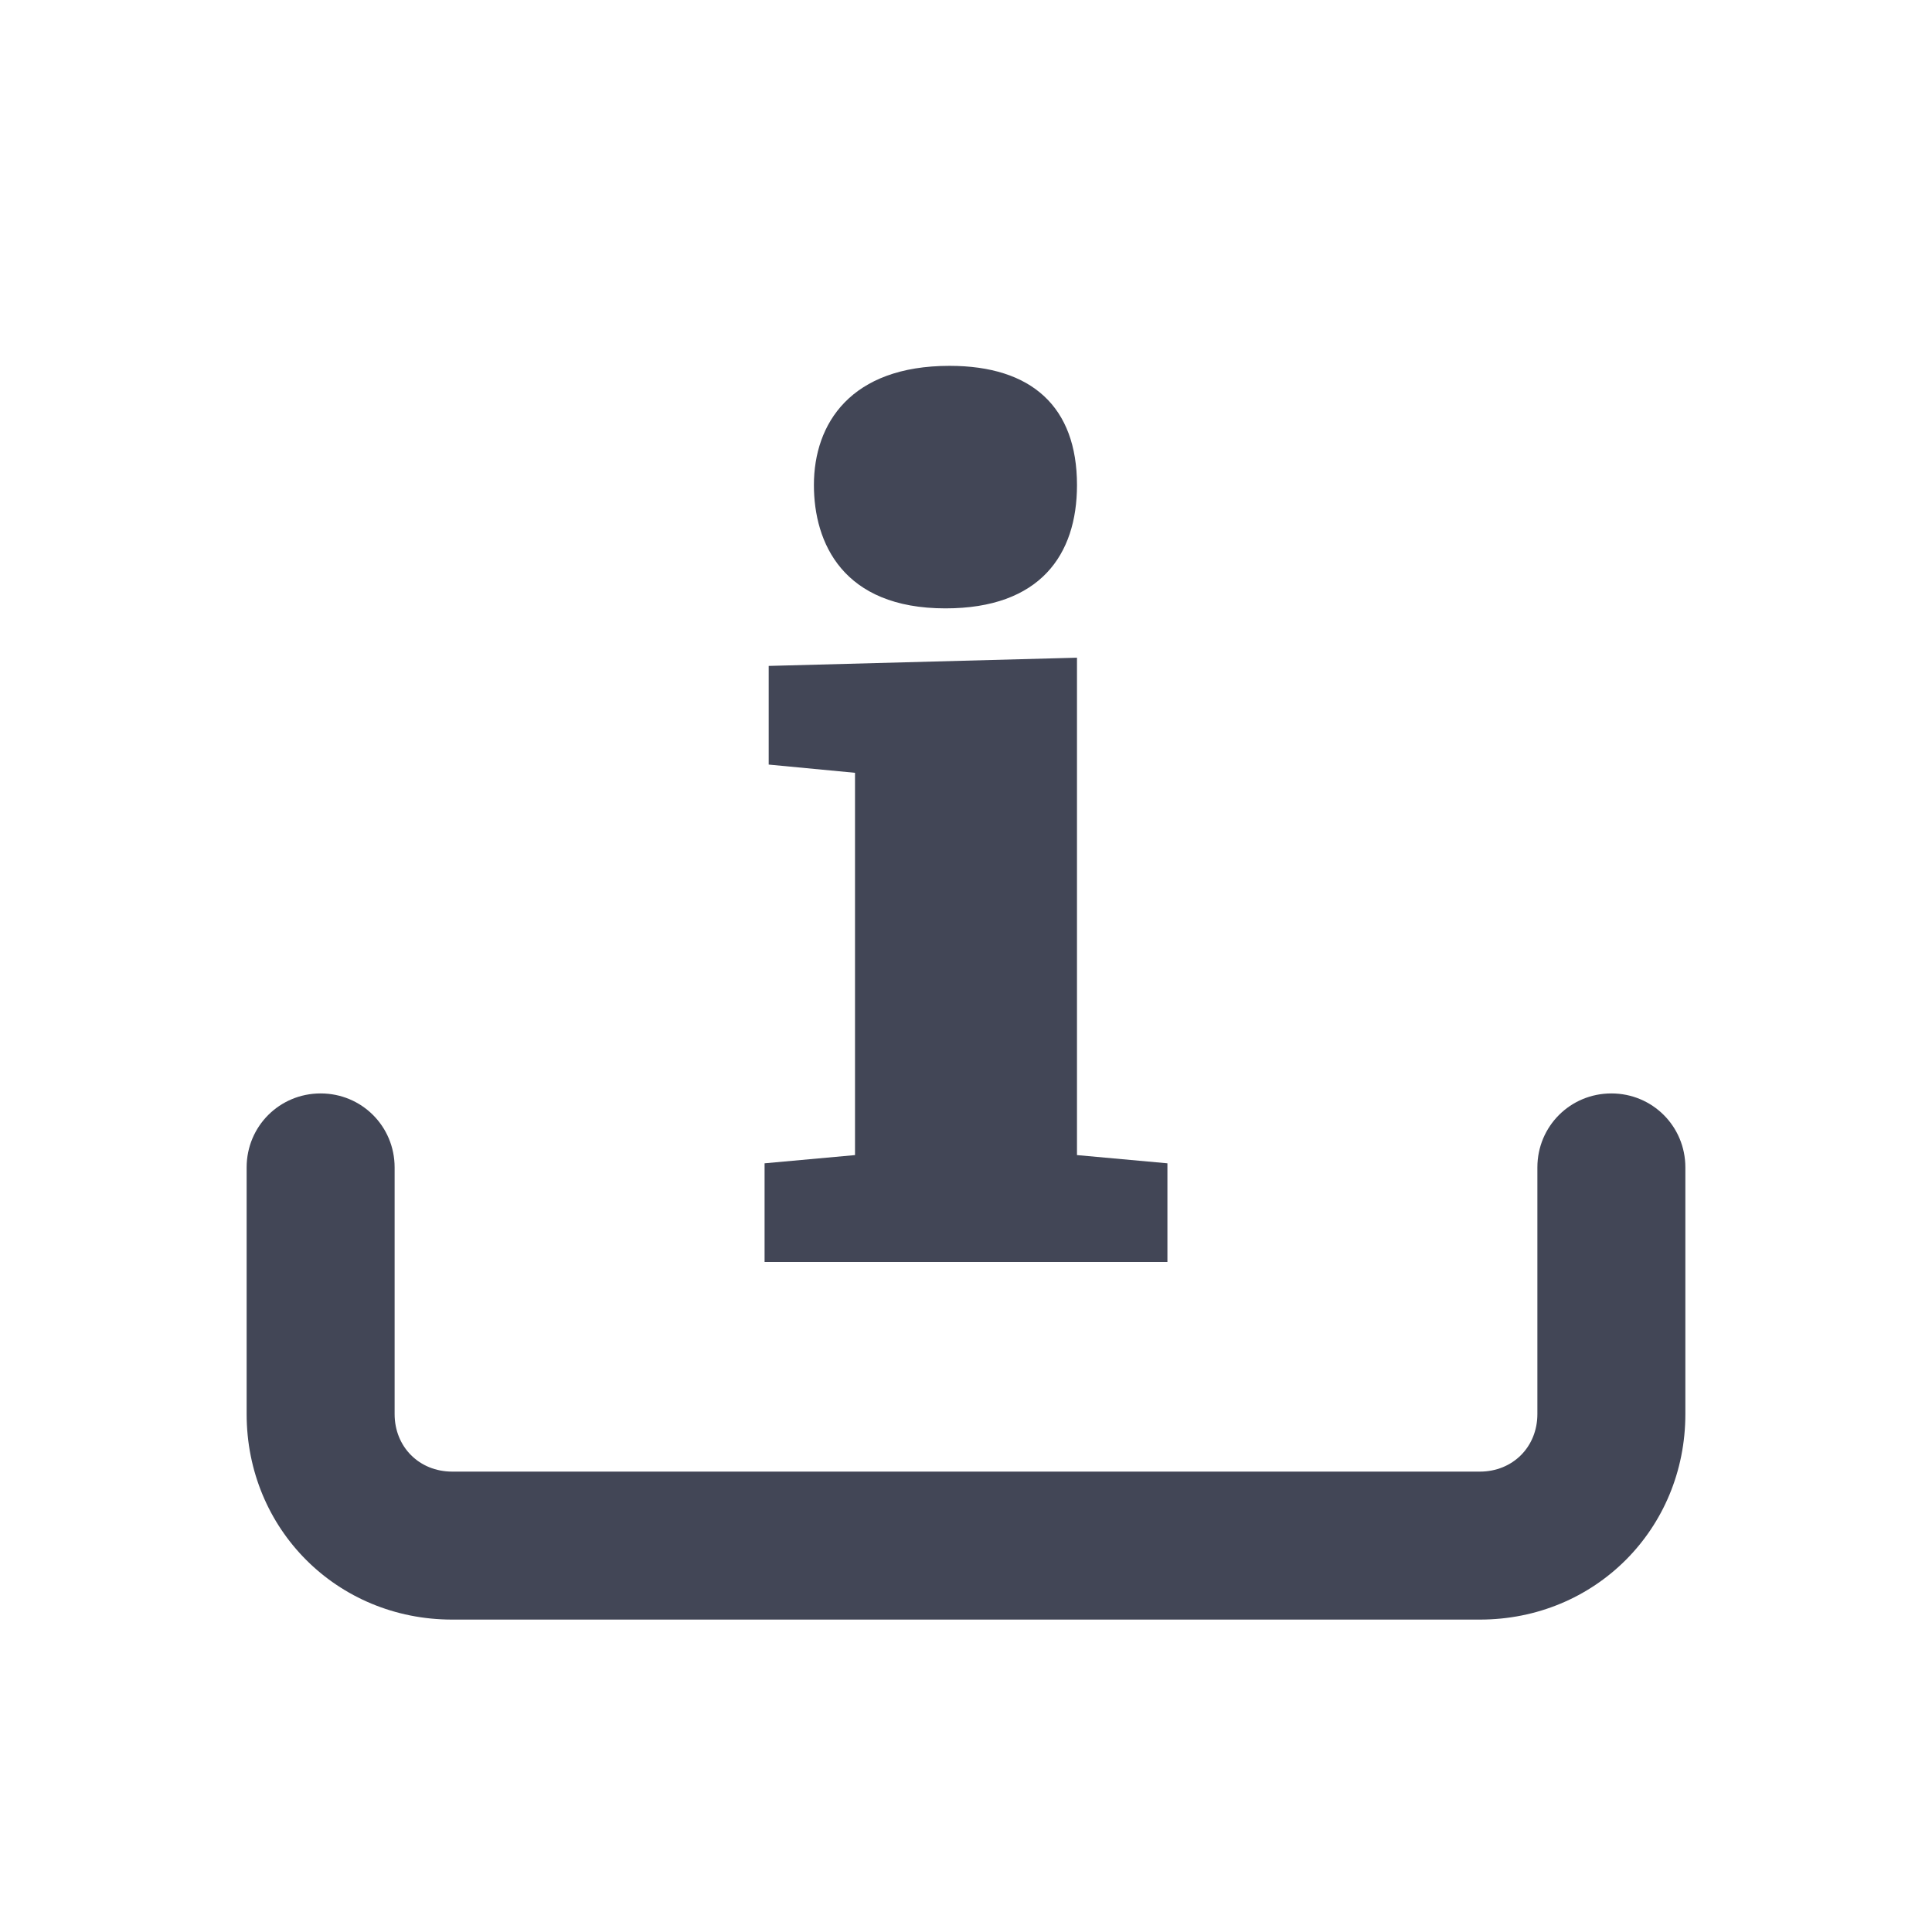
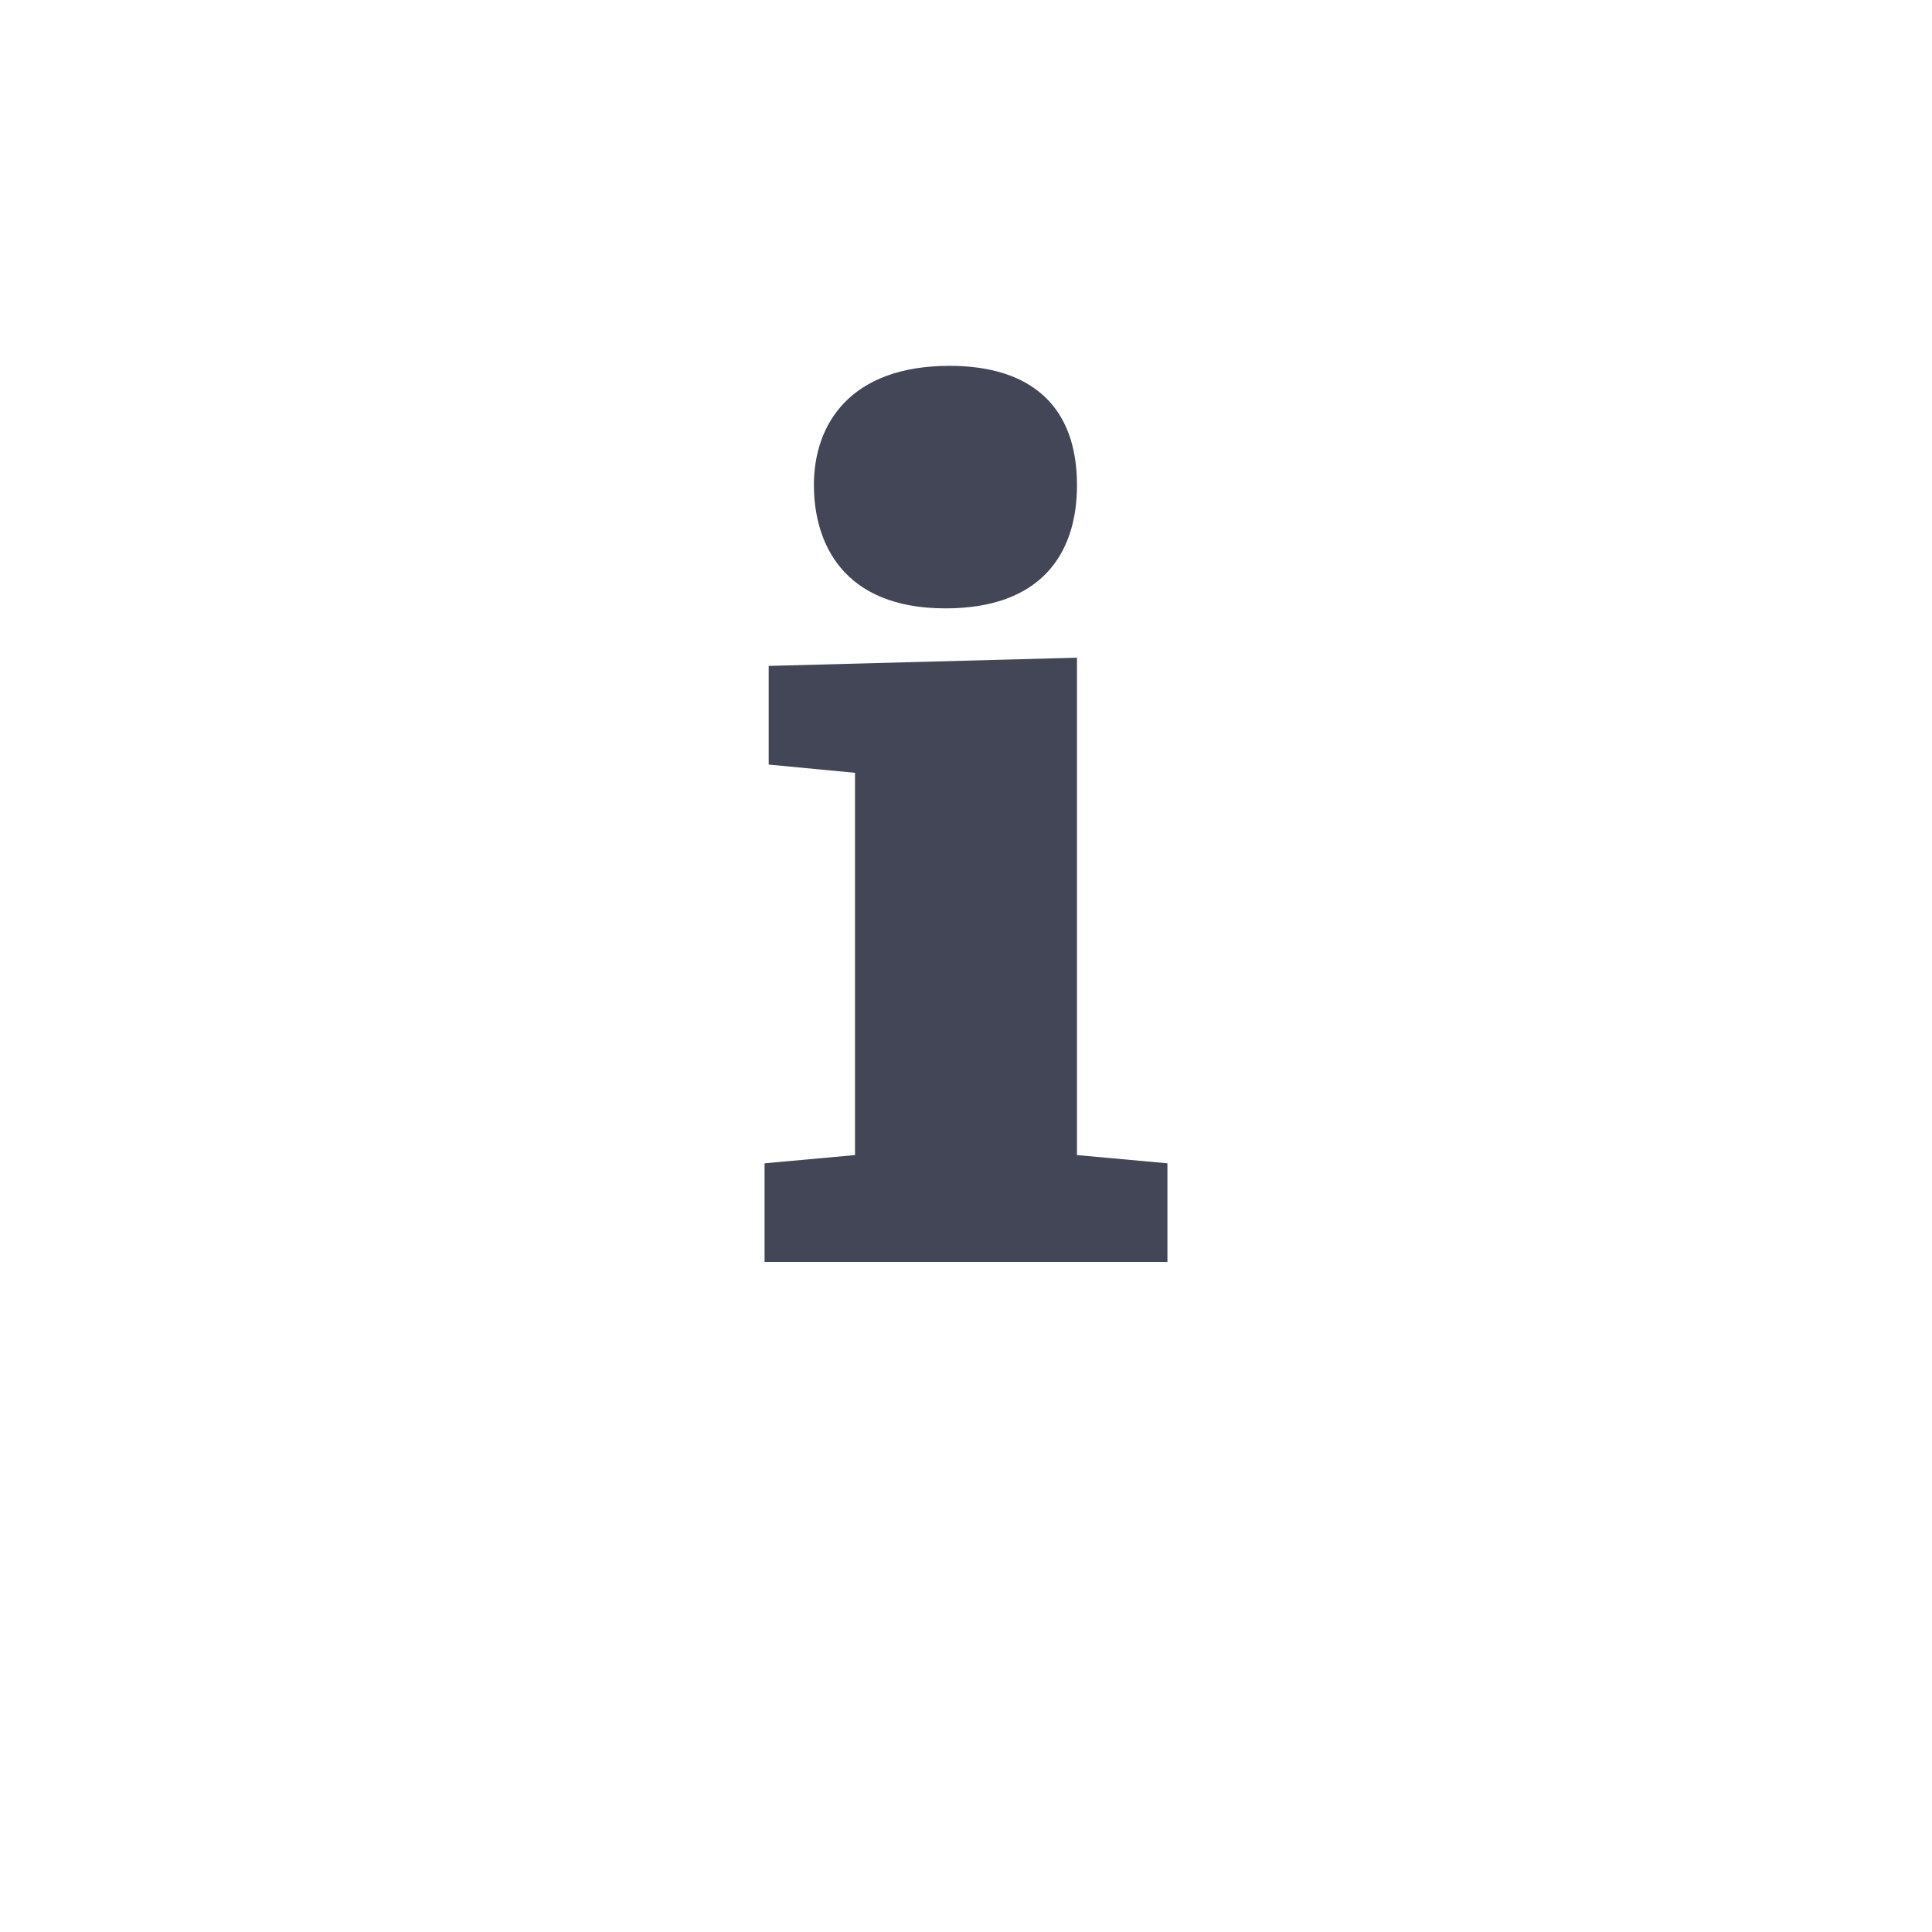
<svg xmlns="http://www.w3.org/2000/svg" version="1.1" id="Ebene_1" x="0px" y="0px" viewBox="0 0 47 47" style="enable-background:new 0 0 47 47;" xml:space="preserve">
  <style type="text/css">
	.st0{fill:#424656;}
</style>
-   <path class="st0" d="M39.2,26.6c-1,0-1.8,0.8-1.8,1.8v6c0,0.8-0.6,1.4-1.4,1.4H11c-0.8,0-1.4-0.6-1.4-1.4v-6c0-1-0.8-1.8-1.8-1.8  S6,27.4,6,28.4v6c0,2.8,2.2,5,5,5h25c2.8,0,5-2.2,5-5v-6C41,27.4,40.2,26.6,39.2,26.6z" />
  <g>
    <path class="st0" d="M26.2,16v12.1l2.2,0.2v2.4h-9.8v-2.4l2.2-0.2v-9.3l-2.1-0.2v-2.4L26.2,16z M23.1,8.9c2,0,3.1,1,3.1,2.9   c0,1.7-0.9,3-3.2,3c-2.5,0-3.2-1.6-3.2-3C19.8,10.3,20.7,8.9,23.1,8.9z" />
  </g>
</svg>